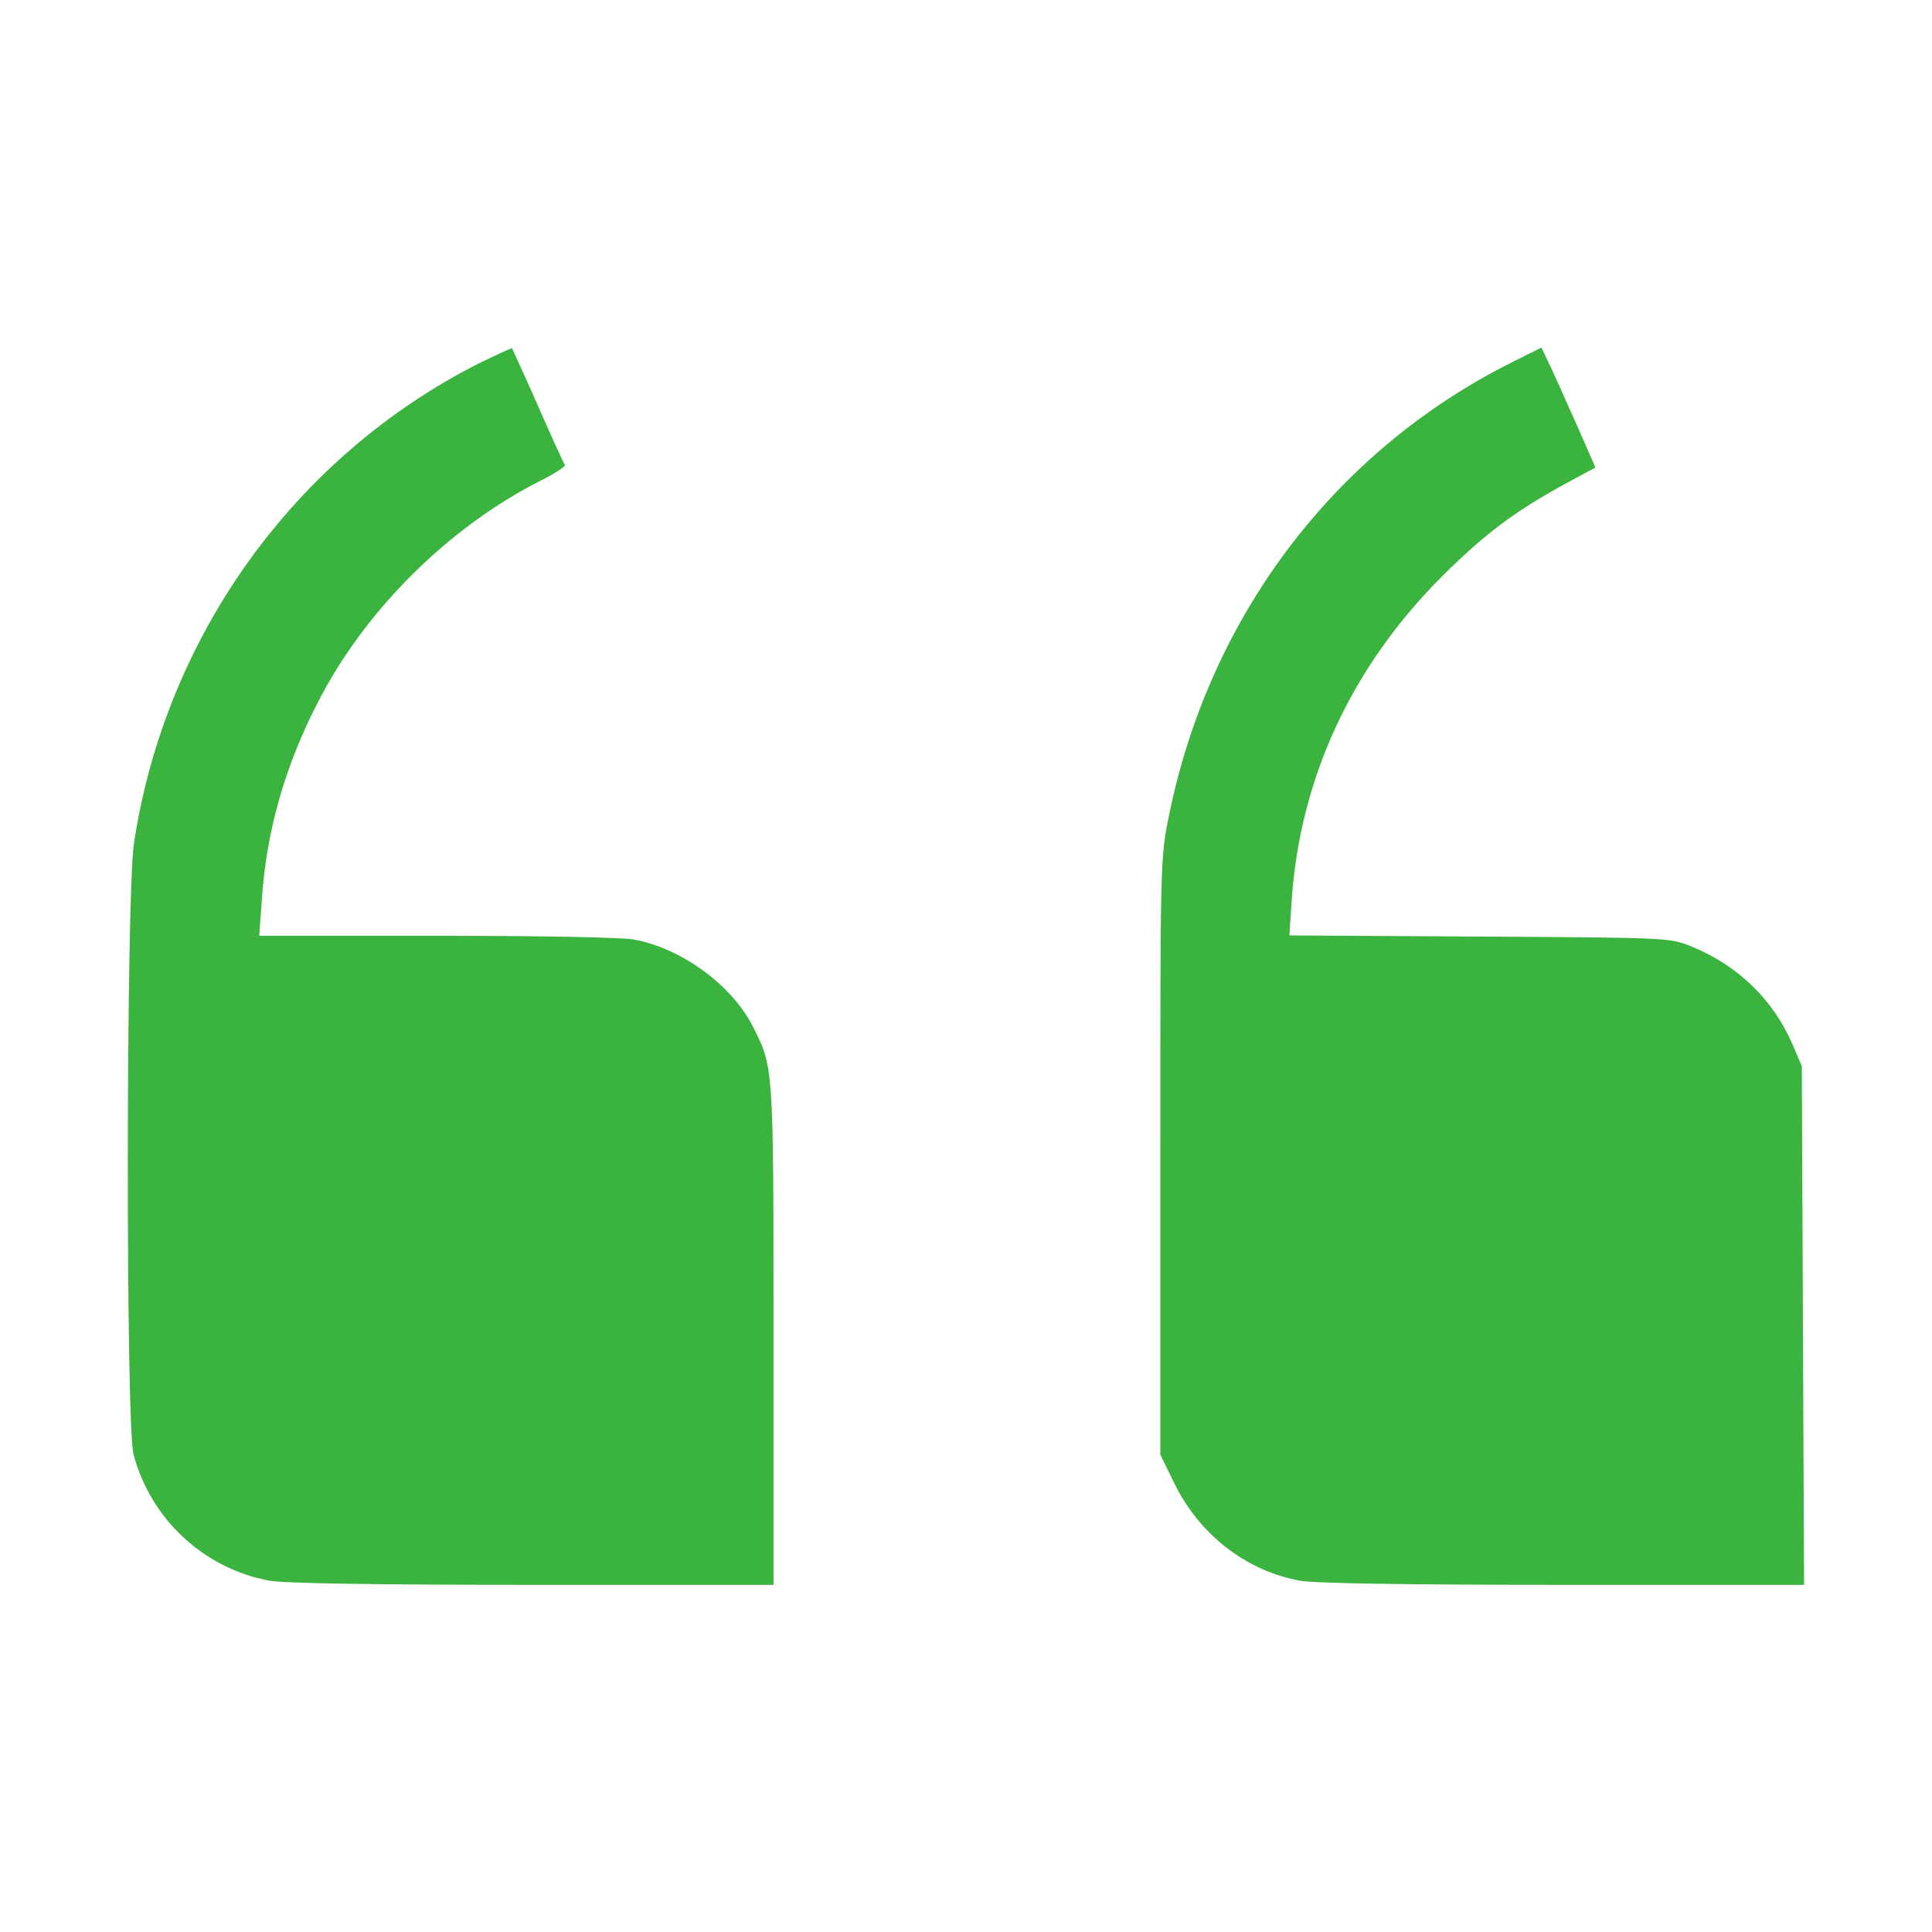
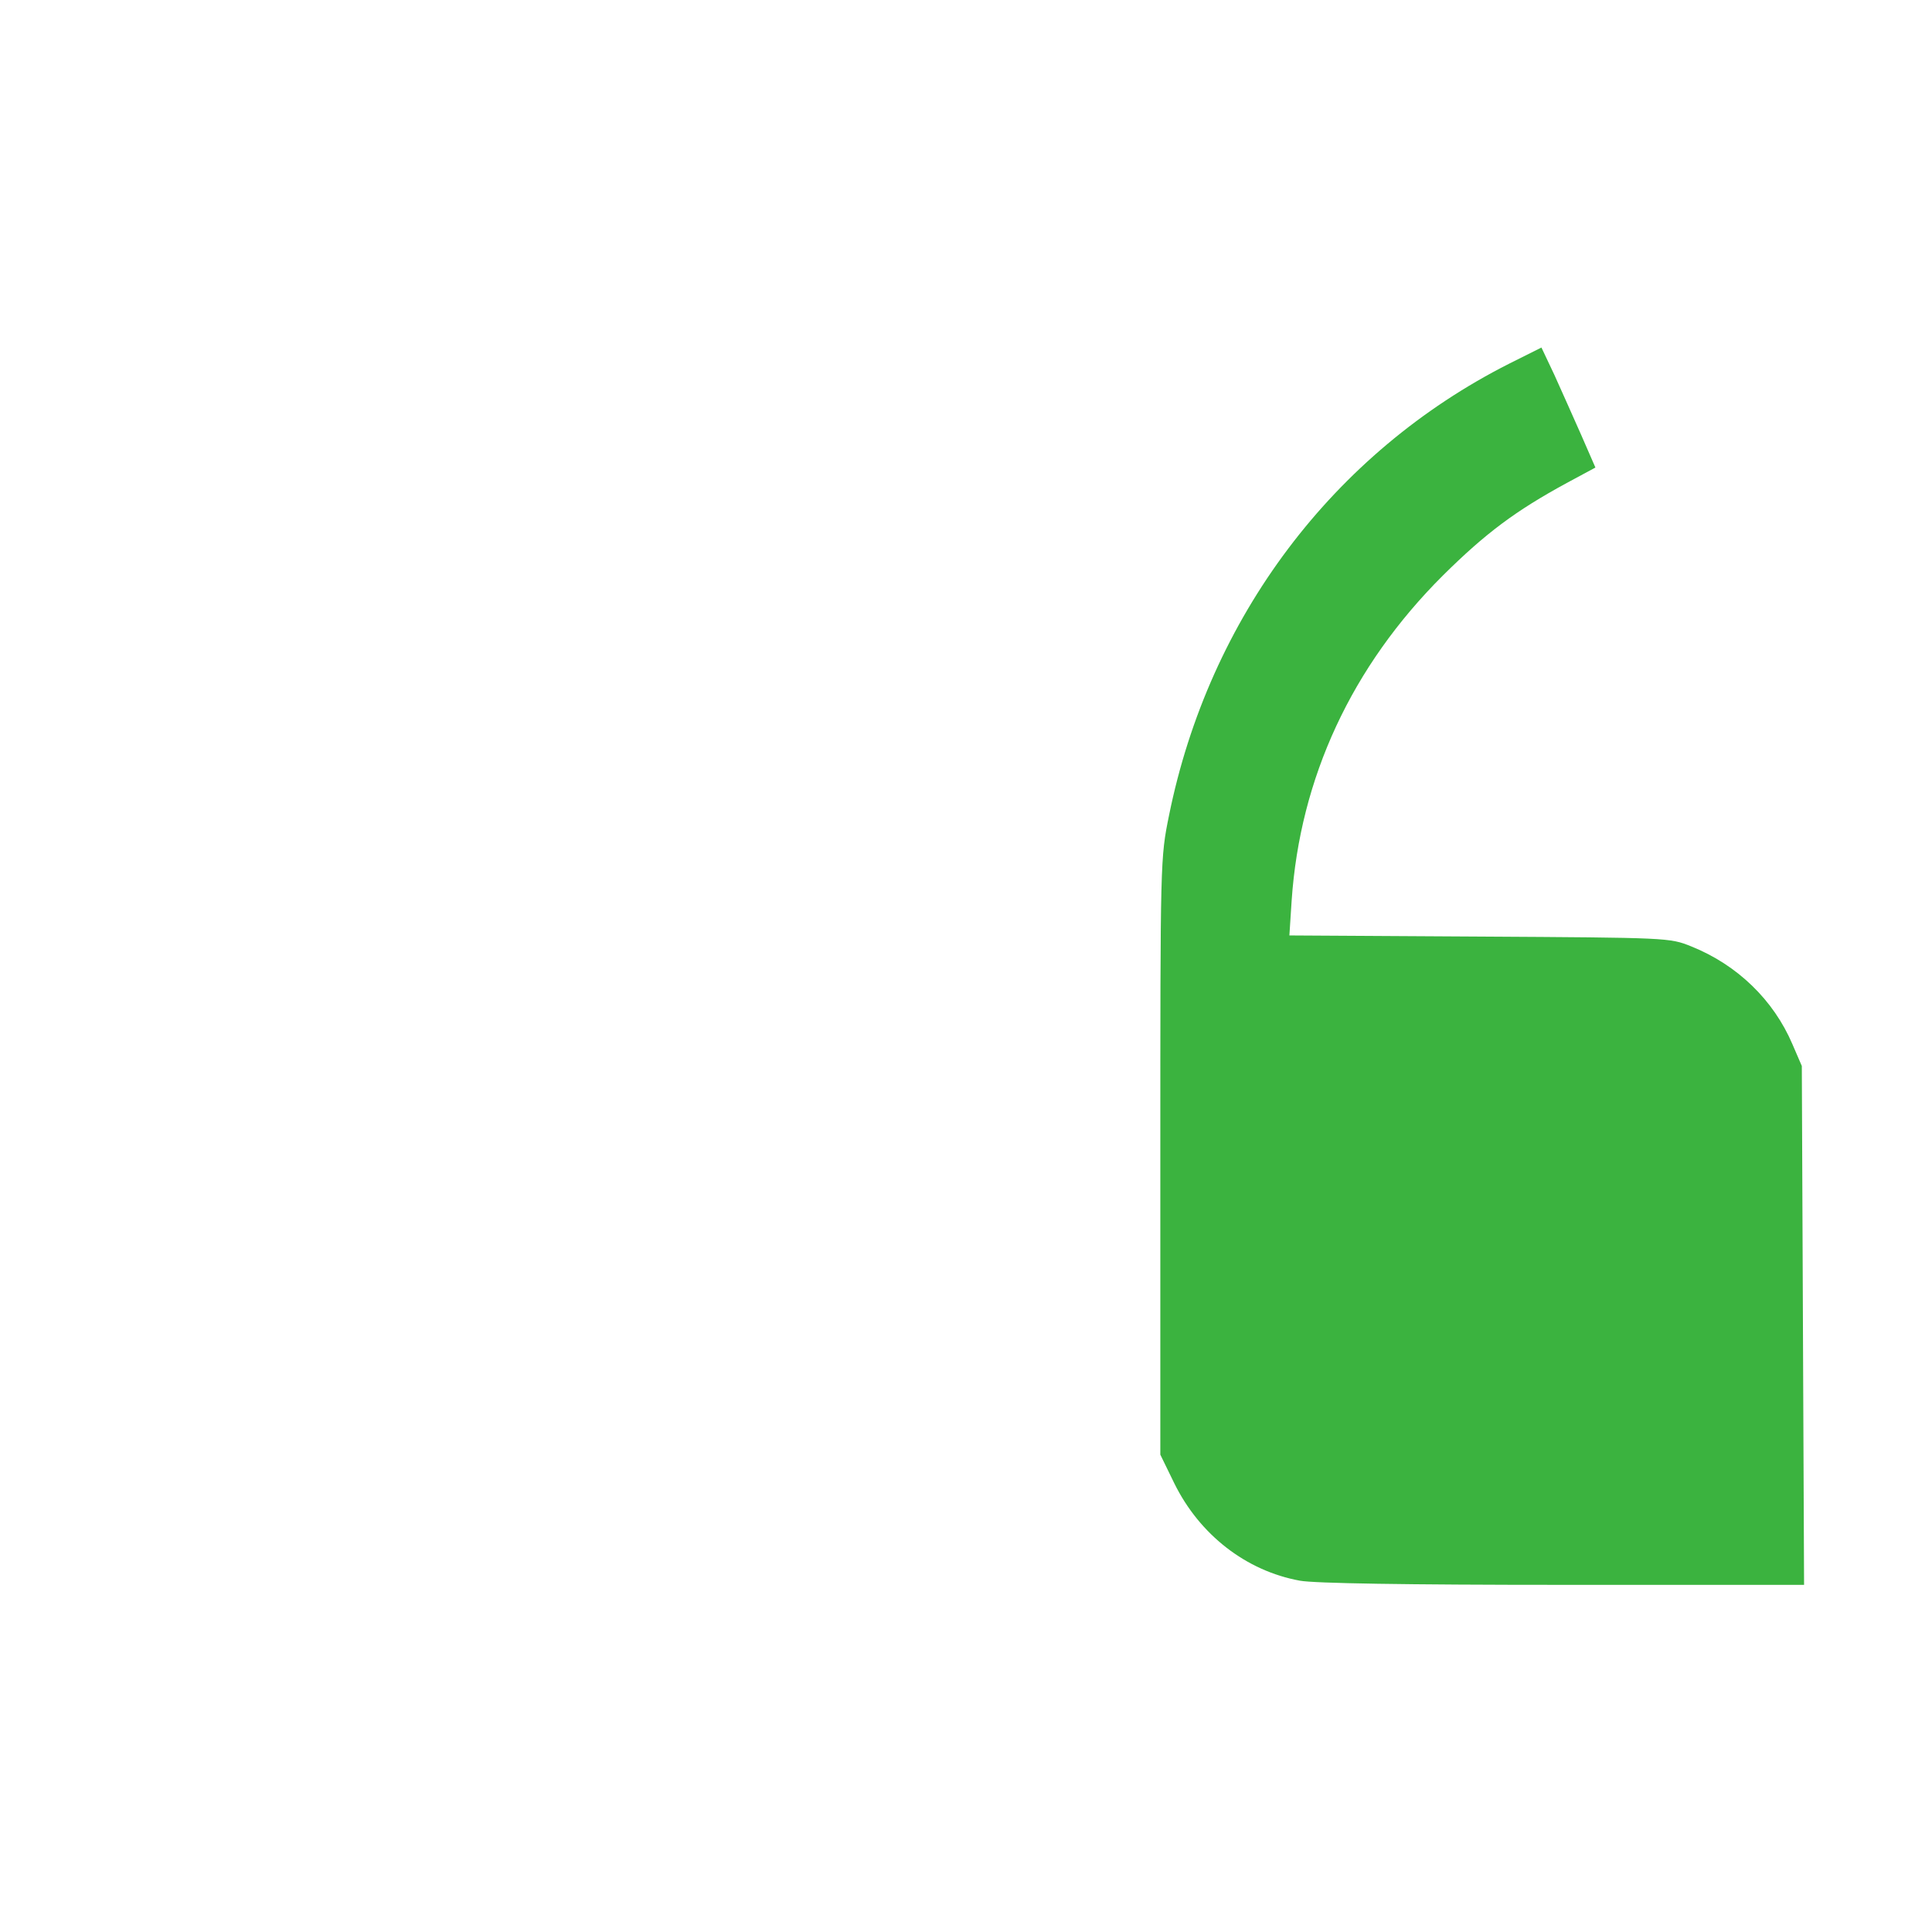
<svg xmlns="http://www.w3.org/2000/svg" width="60" height="60" viewBox="0 0 60 60" fill="none">
-   <path d="M14.871 11.285C9.152 14.18 5.133 19.758 4.16 26.191C3.914 27.82 3.902 44.262 4.148 45.176C4.688 47.191 6.34 48.715 8.367 49.09C8.824 49.172 11.684 49.219 16.547 49.219H24.023V41.449C24.023 33.07 24.023 33.141 23.379 31.875C22.734 30.598 21.164 29.449 19.699 29.18C19.336 29.109 16.758 29.062 13.559 29.062H8.051L8.133 27.914C8.273 25.84 8.836 23.824 9.855 21.844C11.309 18.973 13.945 16.348 16.852 14.895C17.25 14.695 17.566 14.484 17.543 14.438C17.484 14.344 17.203 13.734 16.477 12.082C16.172 11.402 15.914 10.84 15.902 10.816C15.879 10.805 15.422 11.016 14.871 11.285Z" fill="#3BB33F" />
  <path d="M46.863 11.297C41.402 14.062 37.547 19.184 36.305 25.324C36.035 26.648 36.035 26.707 36.035 35.918V45.176L36.469 46.066C37.254 47.66 38.695 48.785 40.371 49.09C40.816 49.172 43.652 49.219 48.539 49.219H56.027L55.992 41.156L55.957 33.105L55.664 32.426C55.078 31.055 53.953 29.965 52.523 29.391C51.855 29.121 51.809 29.121 45.949 29.086L40.043 29.051L40.113 27.973C40.371 24.164 41.977 20.695 44.812 17.871C46.137 16.559 47.062 15.867 48.656 15L49.547 14.52L49.102 13.5C48.855 12.938 48.48 12.105 48.27 11.637L47.871 10.793L46.863 11.297Z" fill="#3BB33F" />
</svg>